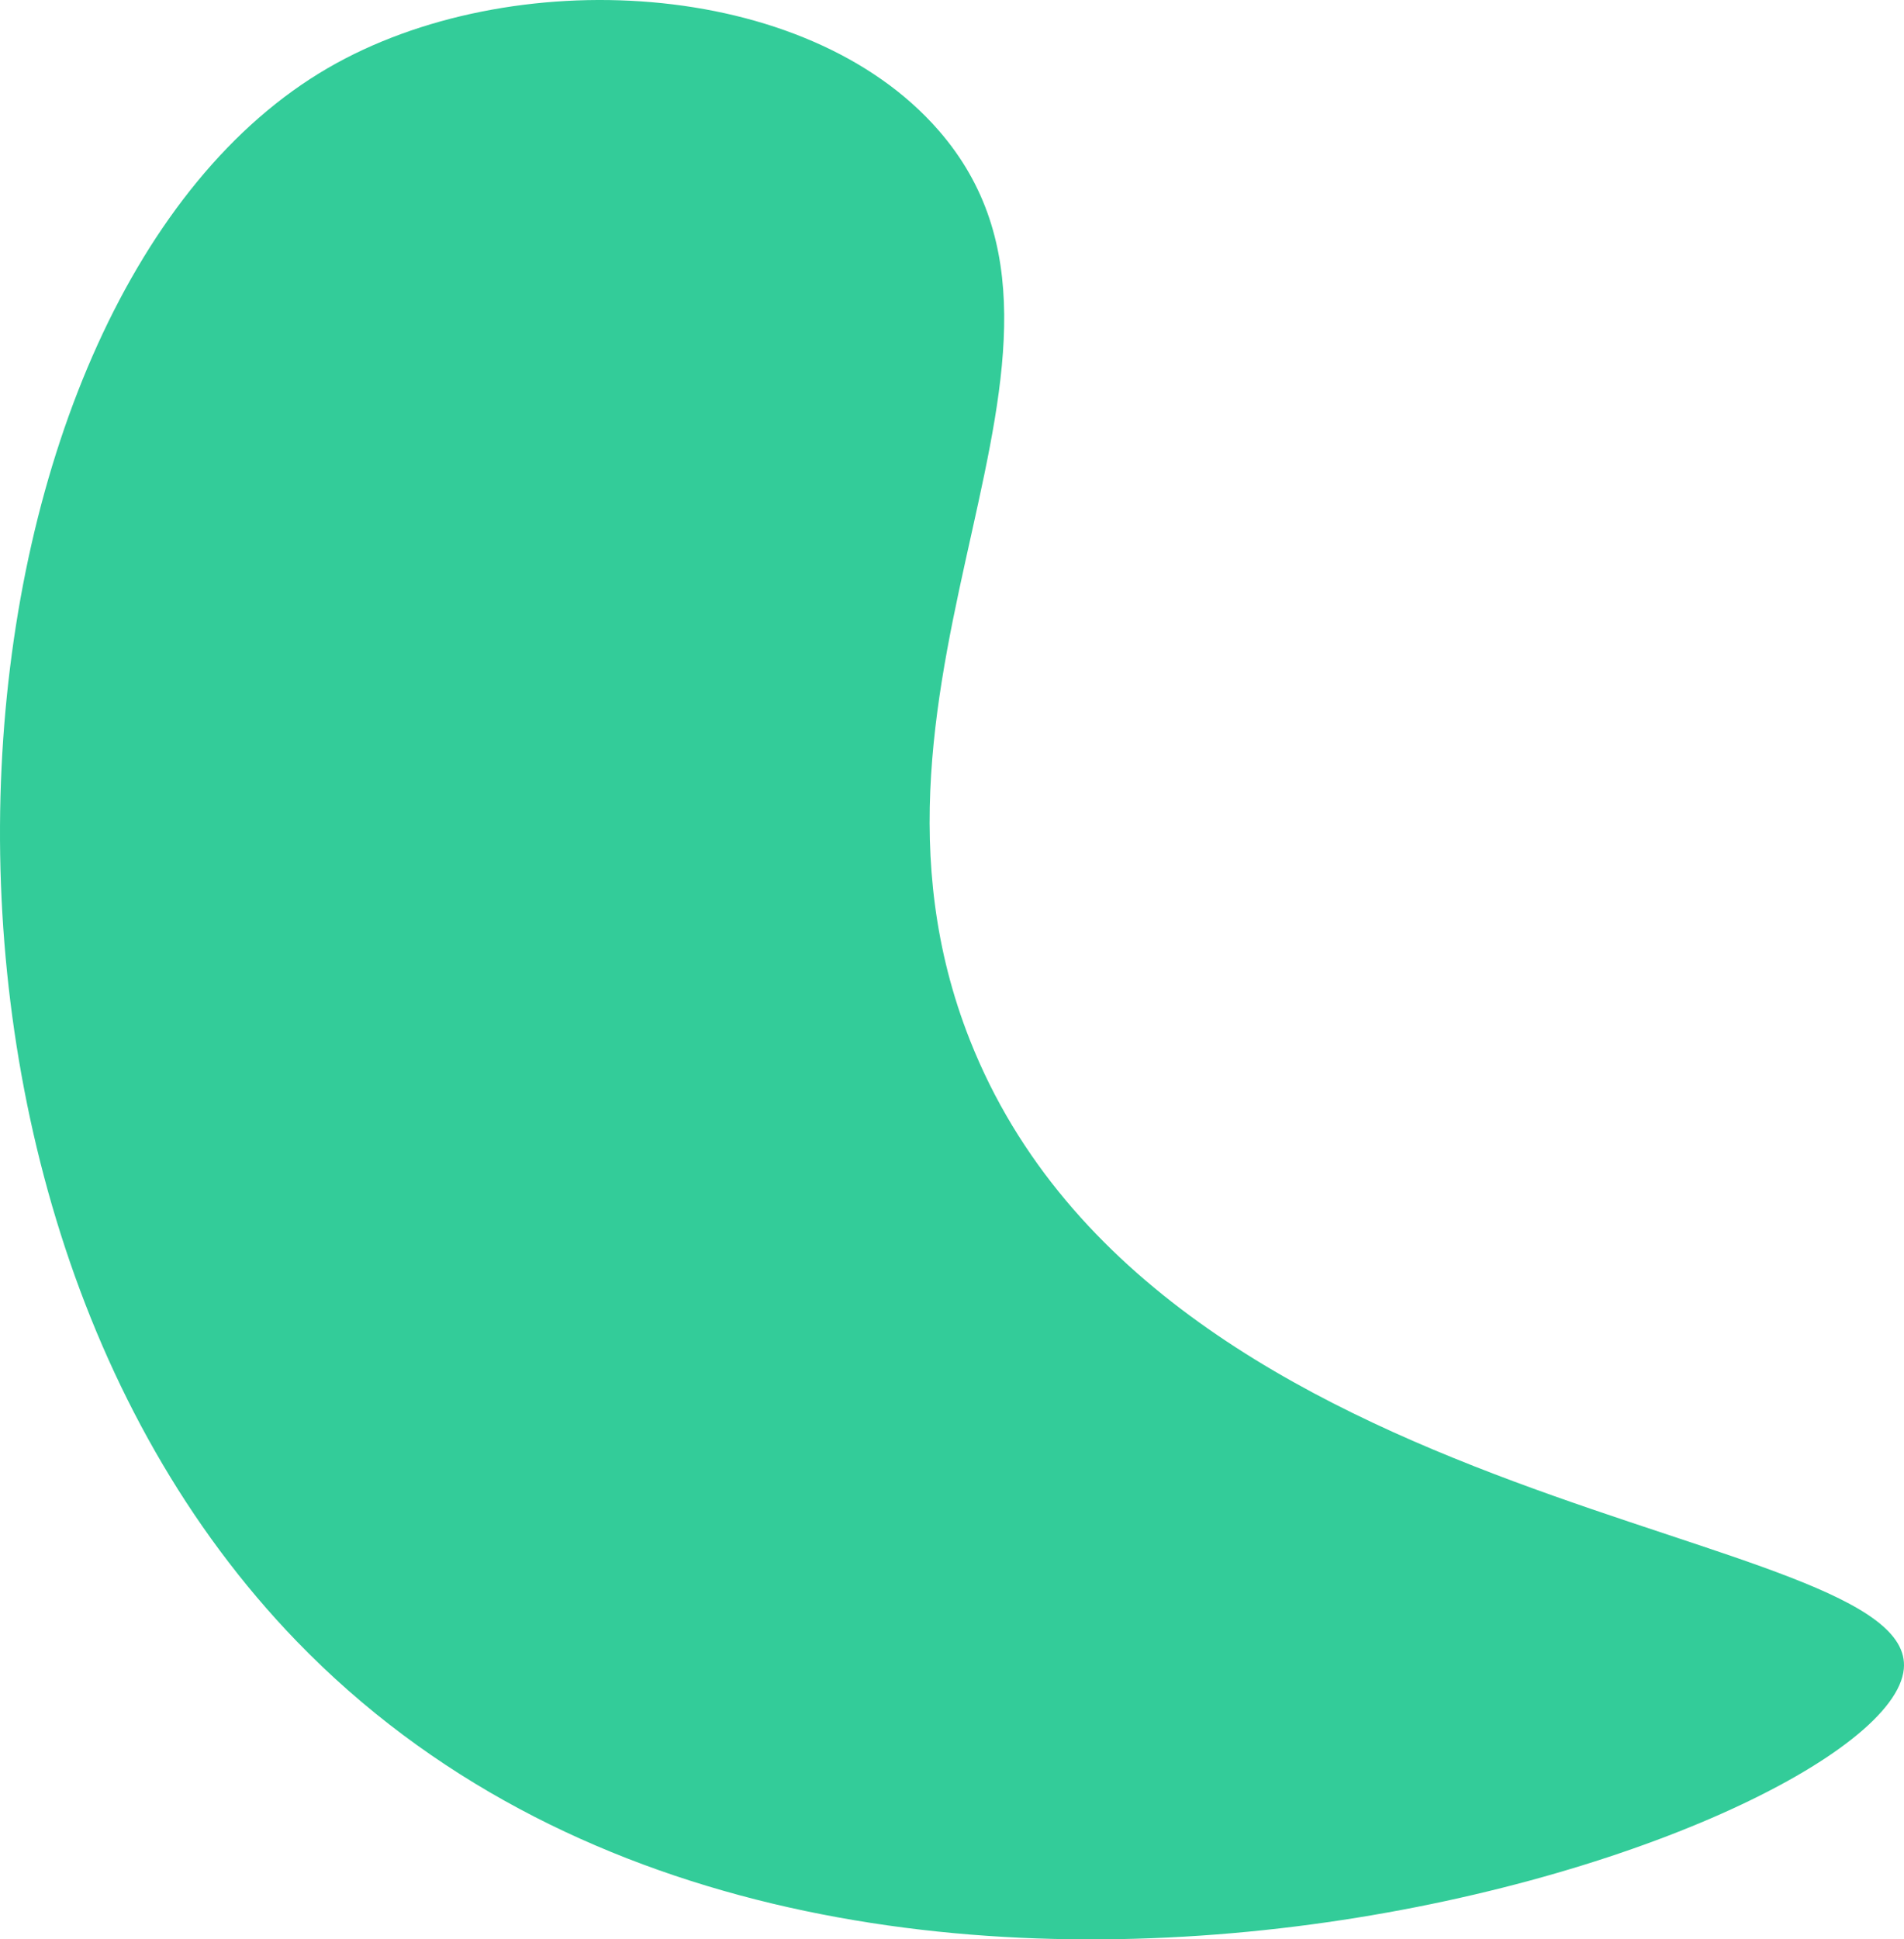
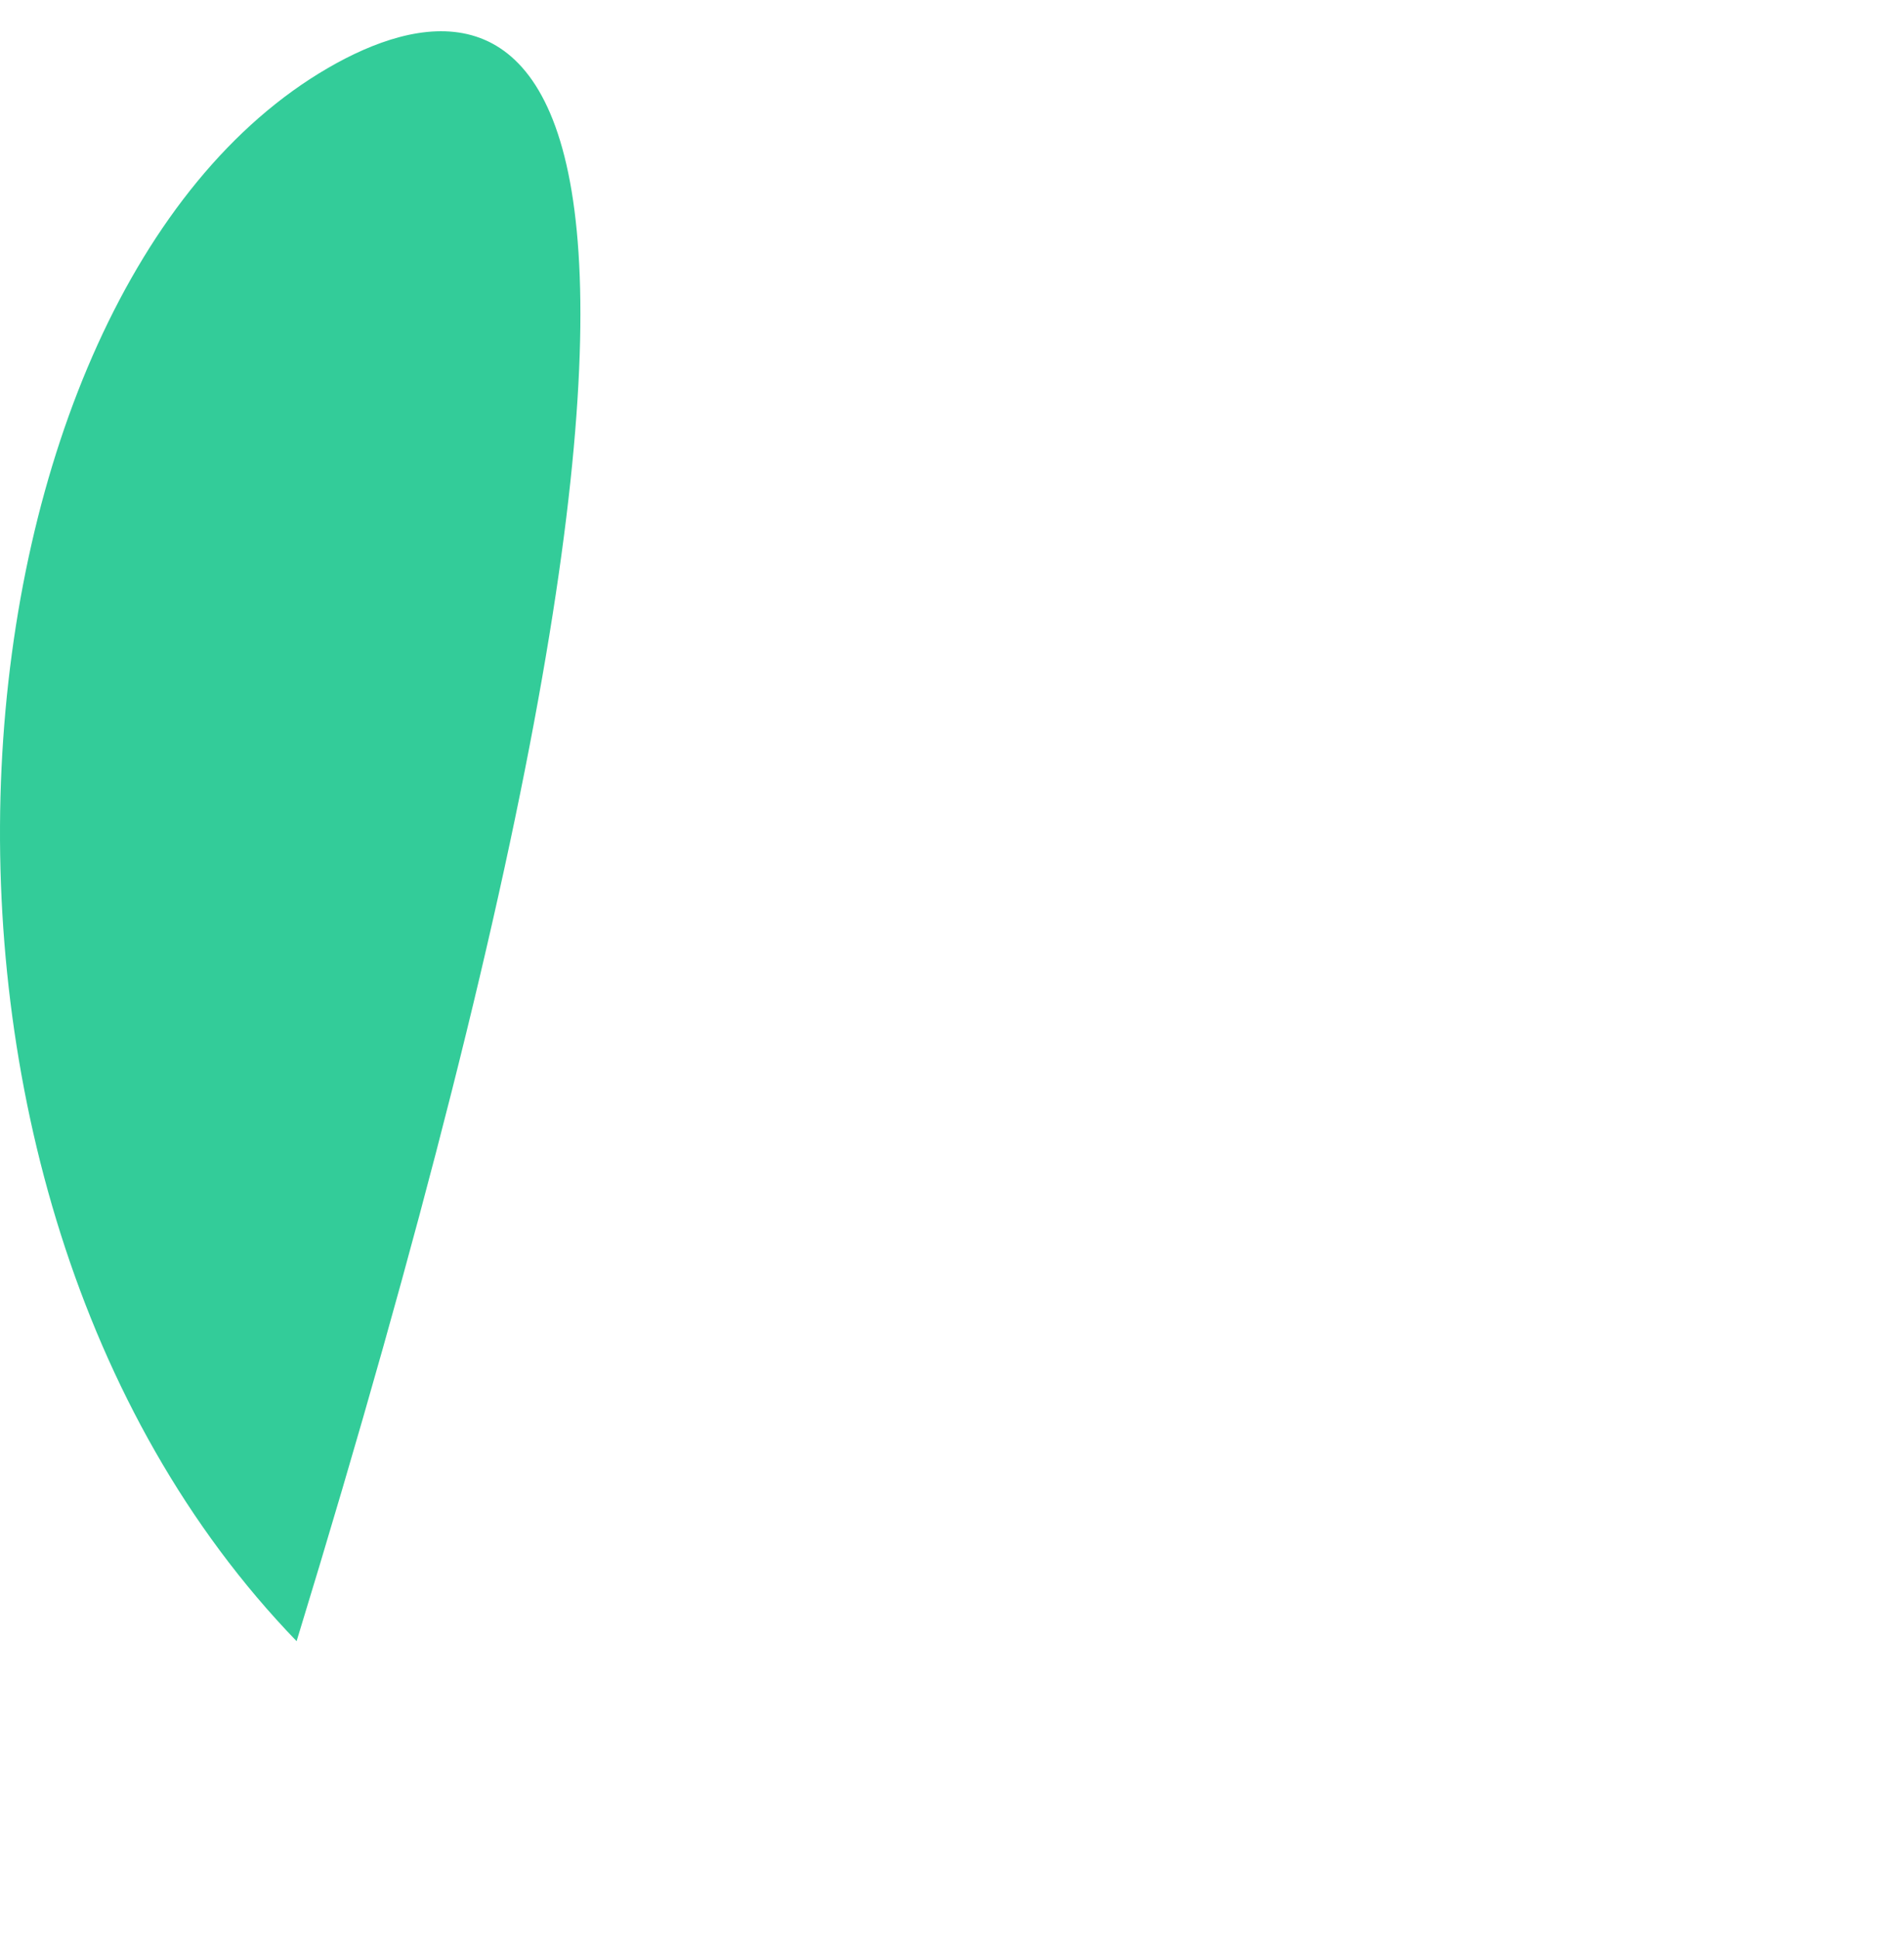
<svg xmlns="http://www.w3.org/2000/svg" id="Vrstva_2" viewBox="0 0 2240.67 2281.44">
  <defs>
    <style>.cls-1{fill:#3c9;}</style>
  </defs>
  <g id="_1">
-     <path id="_4" class="cls-1" d="M349.05,1930.65c631.95,653.39,1872.49,230.71,1891.4,32.68,16.29-170.56-874-171.32-1098.89-739.4-170.21-429.94,188.78-810.8-36.77-1070.3C948.35-26.36,600.53-44.61,385.81,80.09-69.38,344.46-170.71,1393.25,349.05,1930.65Z" />
+     <path id="_4" class="cls-1" d="M349.05,1930.65C948.35-26.36,600.53-44.61,385.81,80.09-69.38,344.46-170.71,1393.25,349.05,1930.65Z" />
  </g>
</svg>